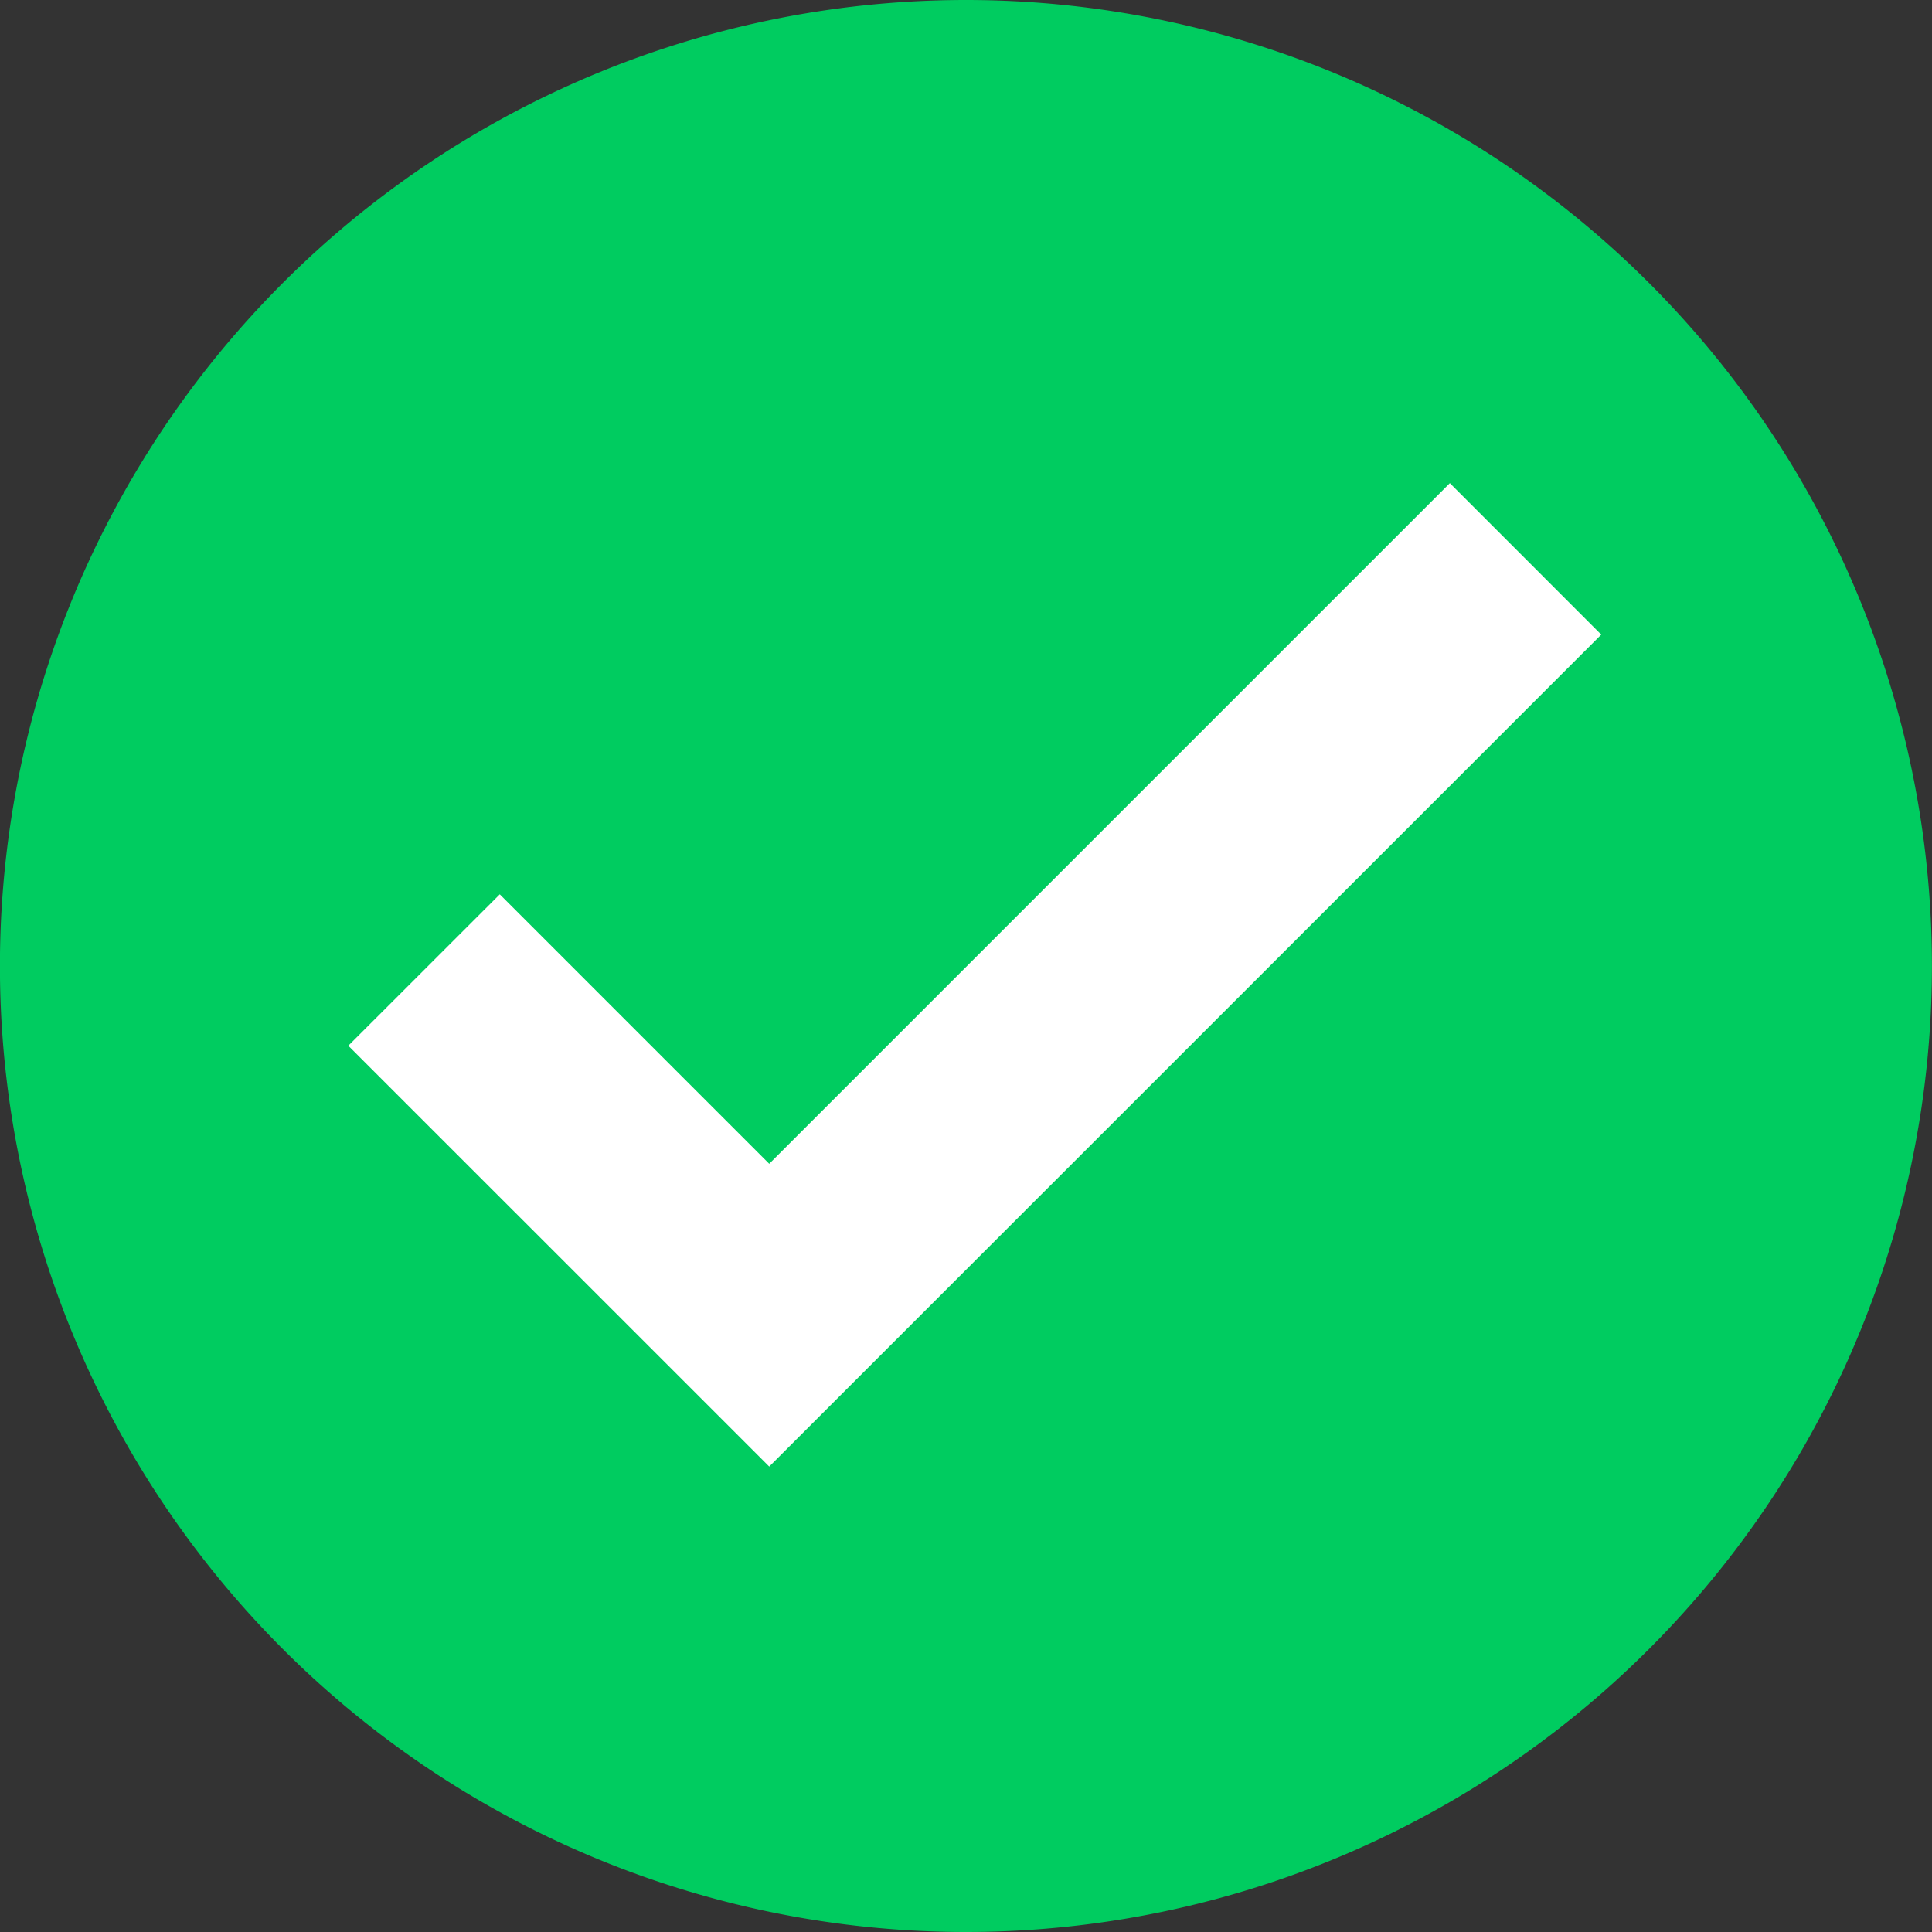
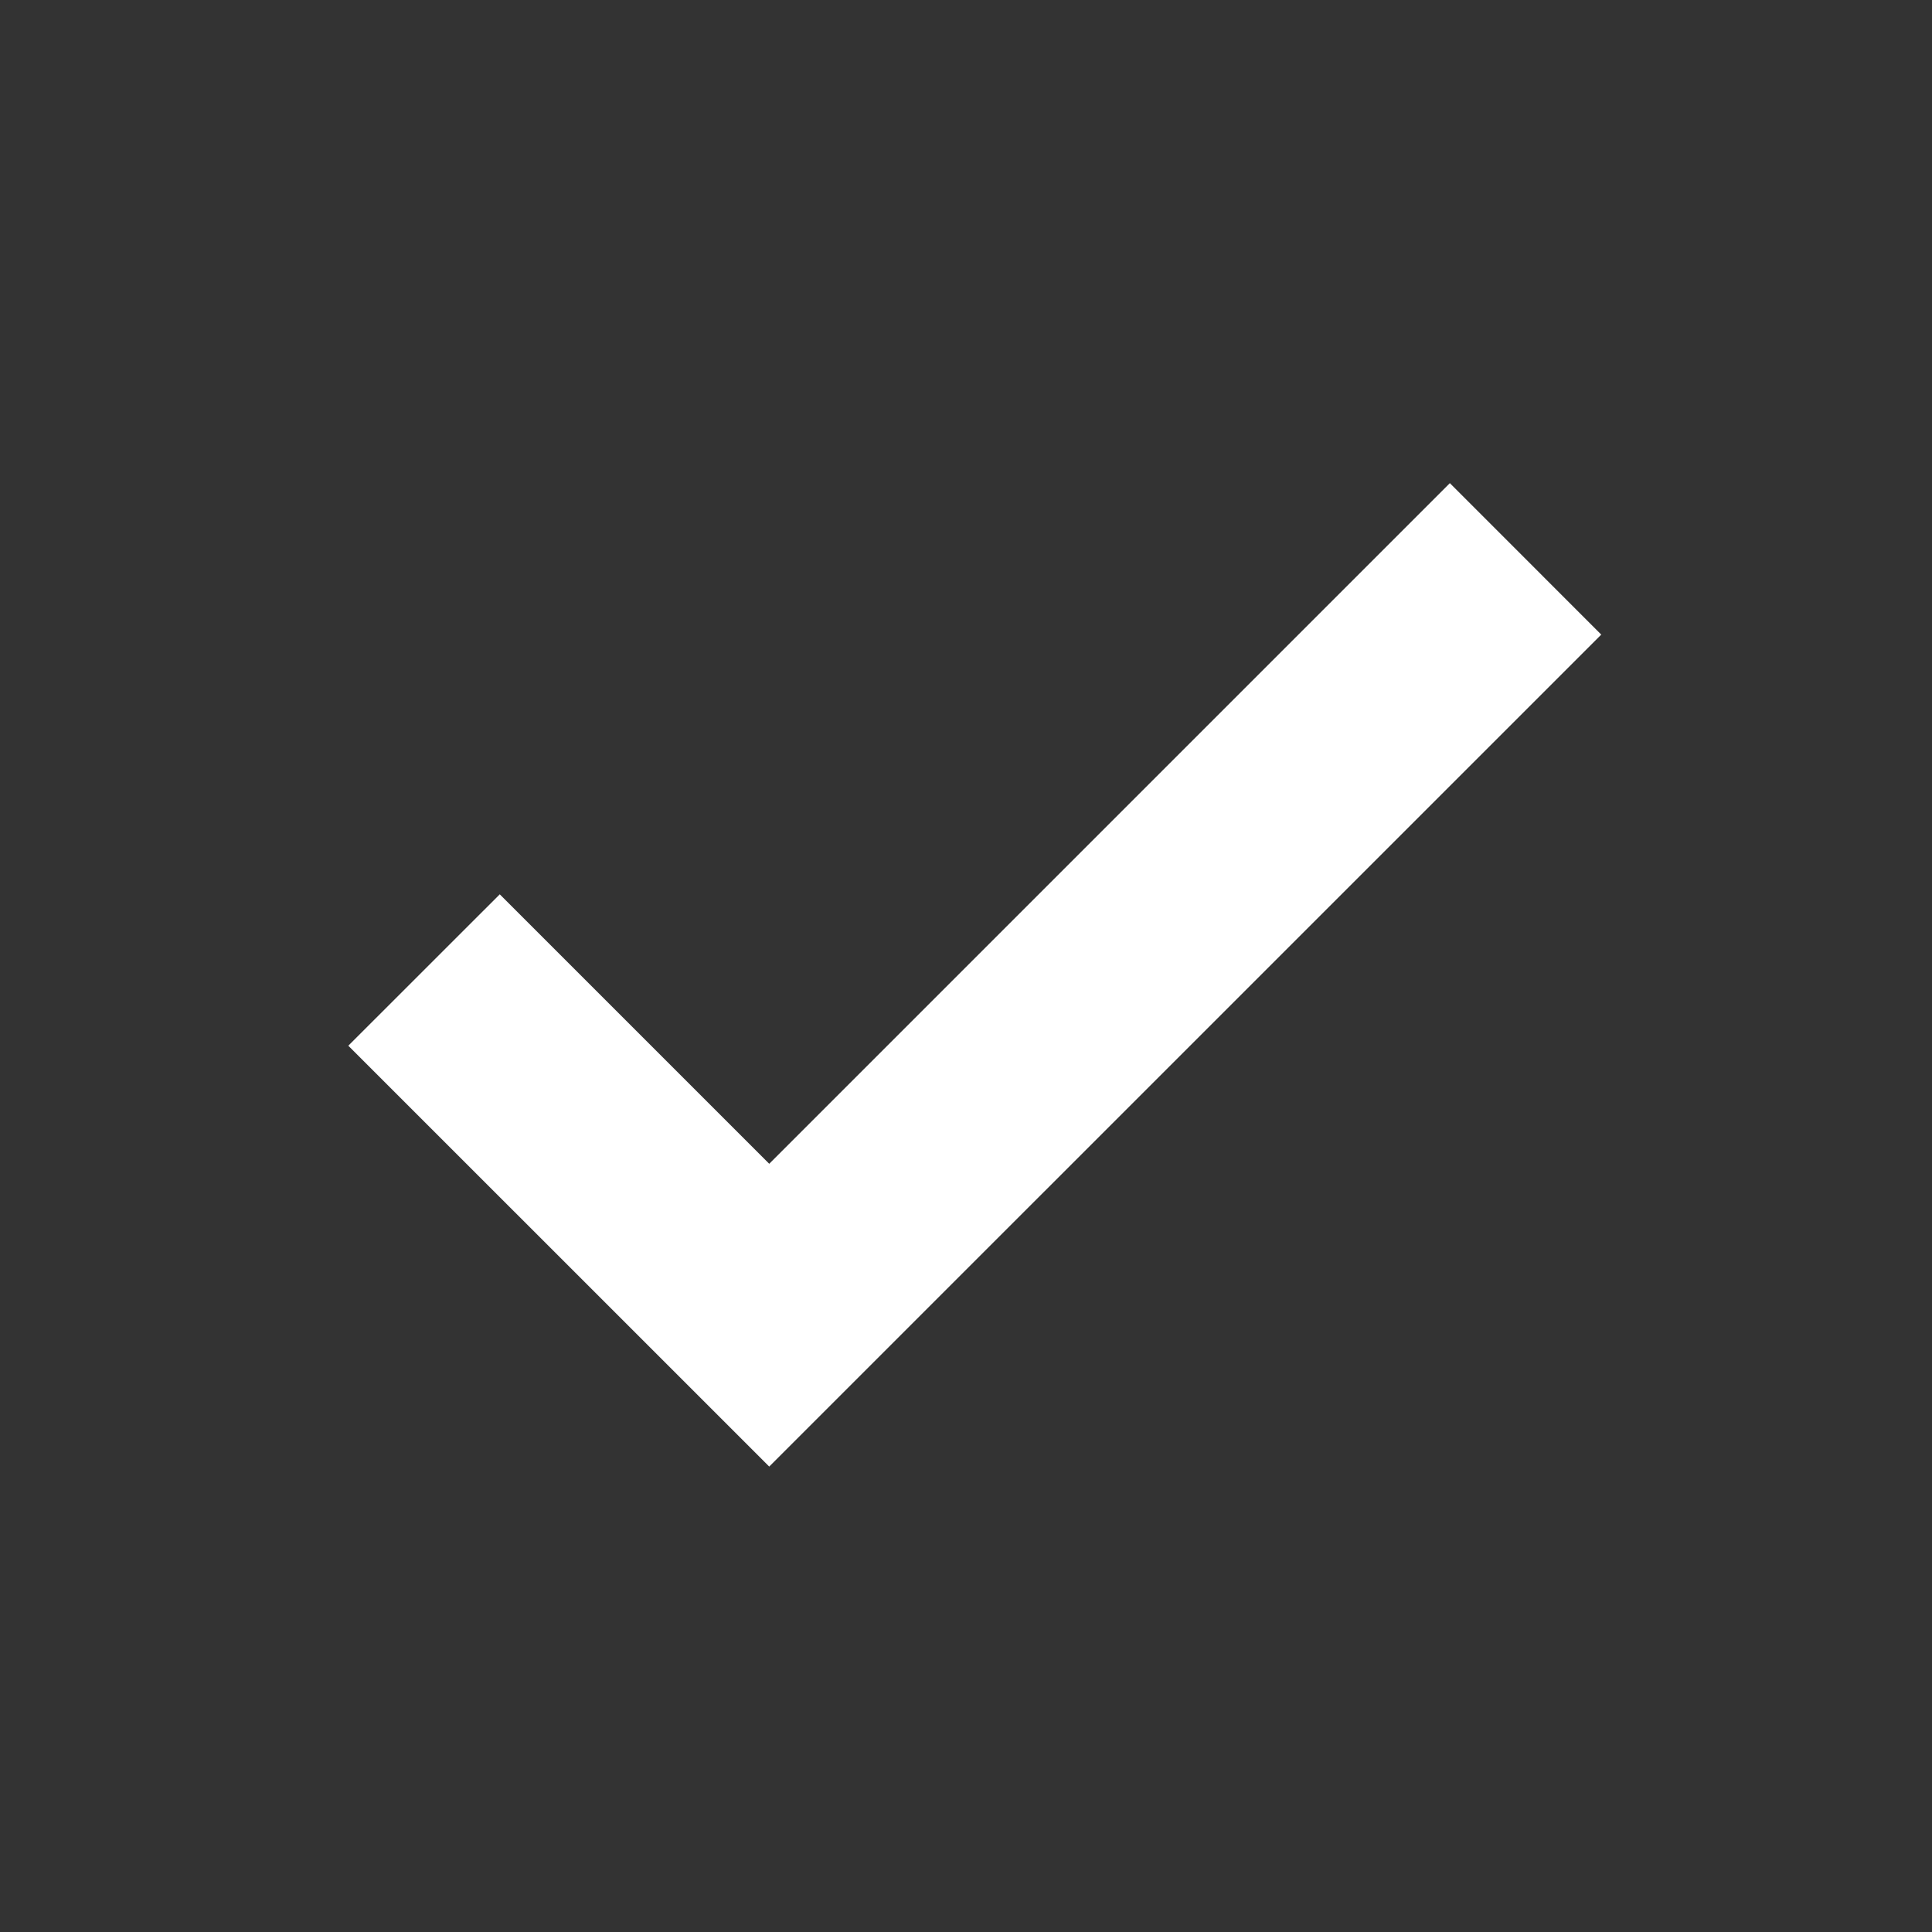
<svg xmlns="http://www.w3.org/2000/svg" width="26.952" height="26.952" viewBox="0 0 26.952 26.952">
  <rect x="0" y="0" width="26.952" height="26.952" fill="#333333" stroke="none" />
  <g id="Group_4101" data-name="Group 4101" transform="translate(-880 -2507)">
-     <path id="Path_5789" data-name="Path 5789" d="M13.477,27.009h0A13.476,13.476,0,0,1,0,13.533H0a13.476,13.476,0,0,1,26.952,0h0A13.477,13.477,0,0,1,13.477,27.009" transform="translate(879.999 2506.943)" fill="#00cc60" />
    <path id="Path_5790" data-name="Path 5790" d="M11.632,21.764,5.76,15.893l2.113-2.112,3.759,3.759,9.495-9.495,2.112,2.113Z" transform="translate(879.099 2505.695)" fill="#fff" />
  </g>
</svg>